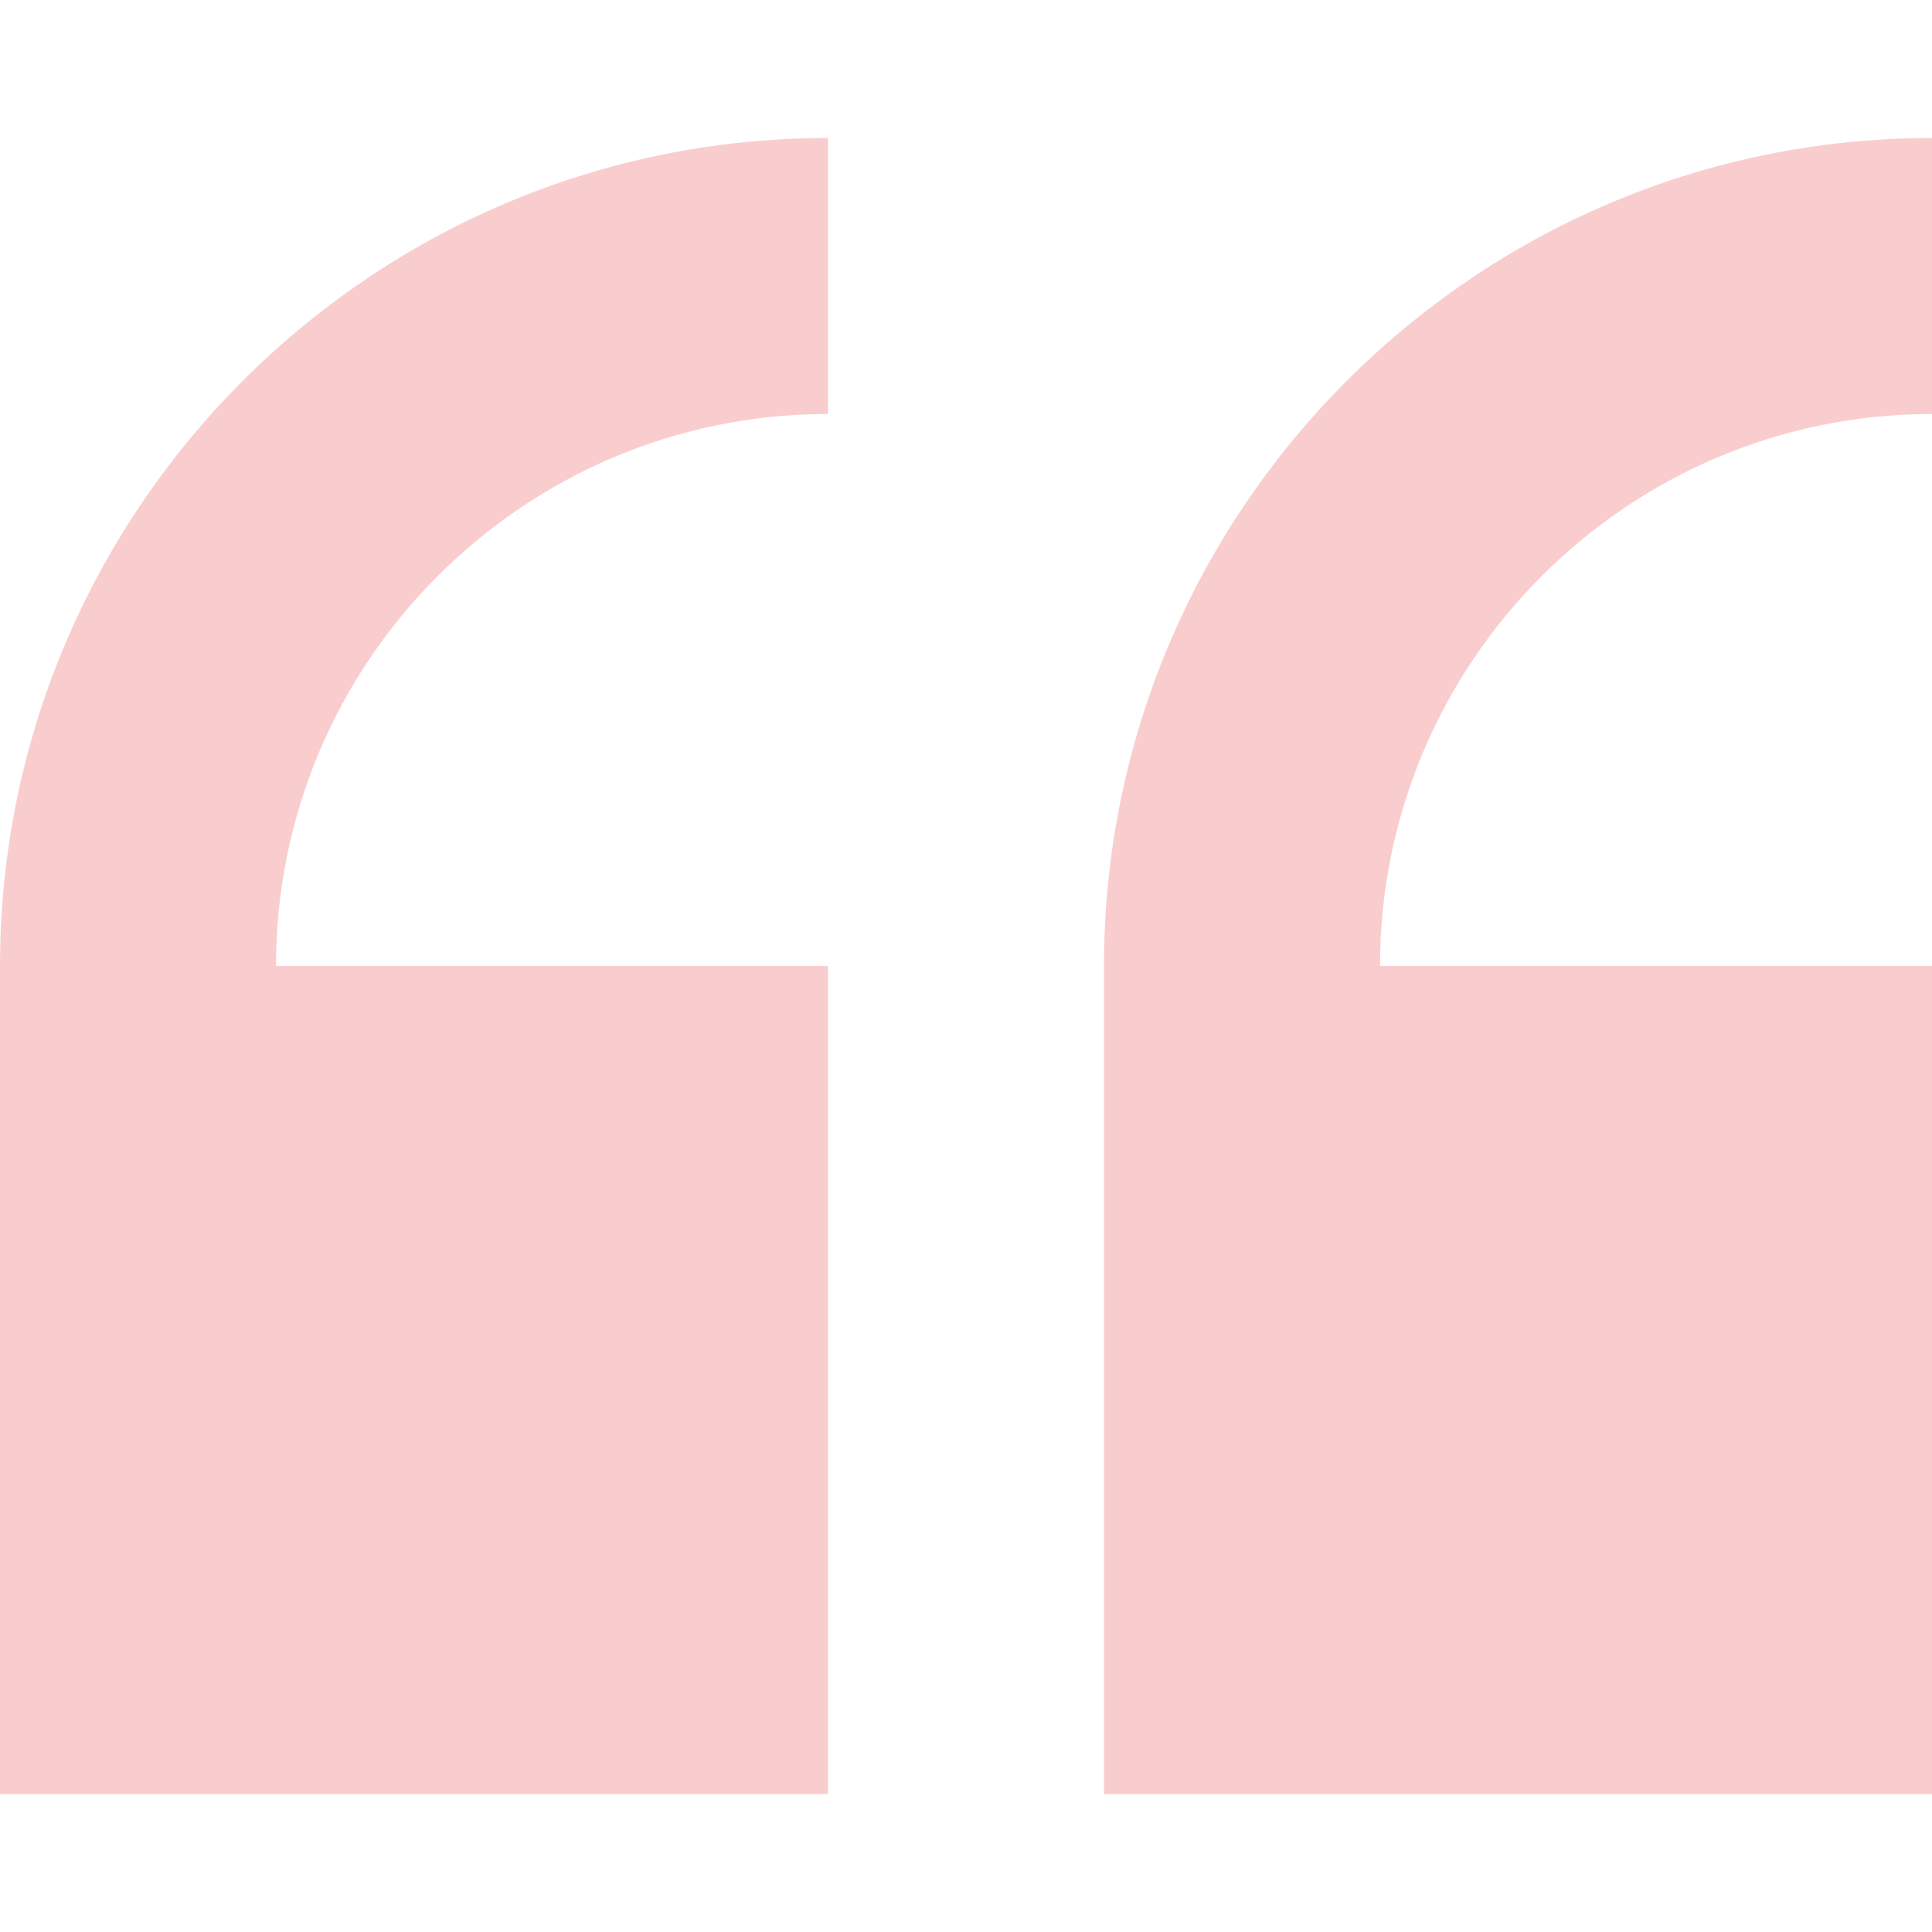
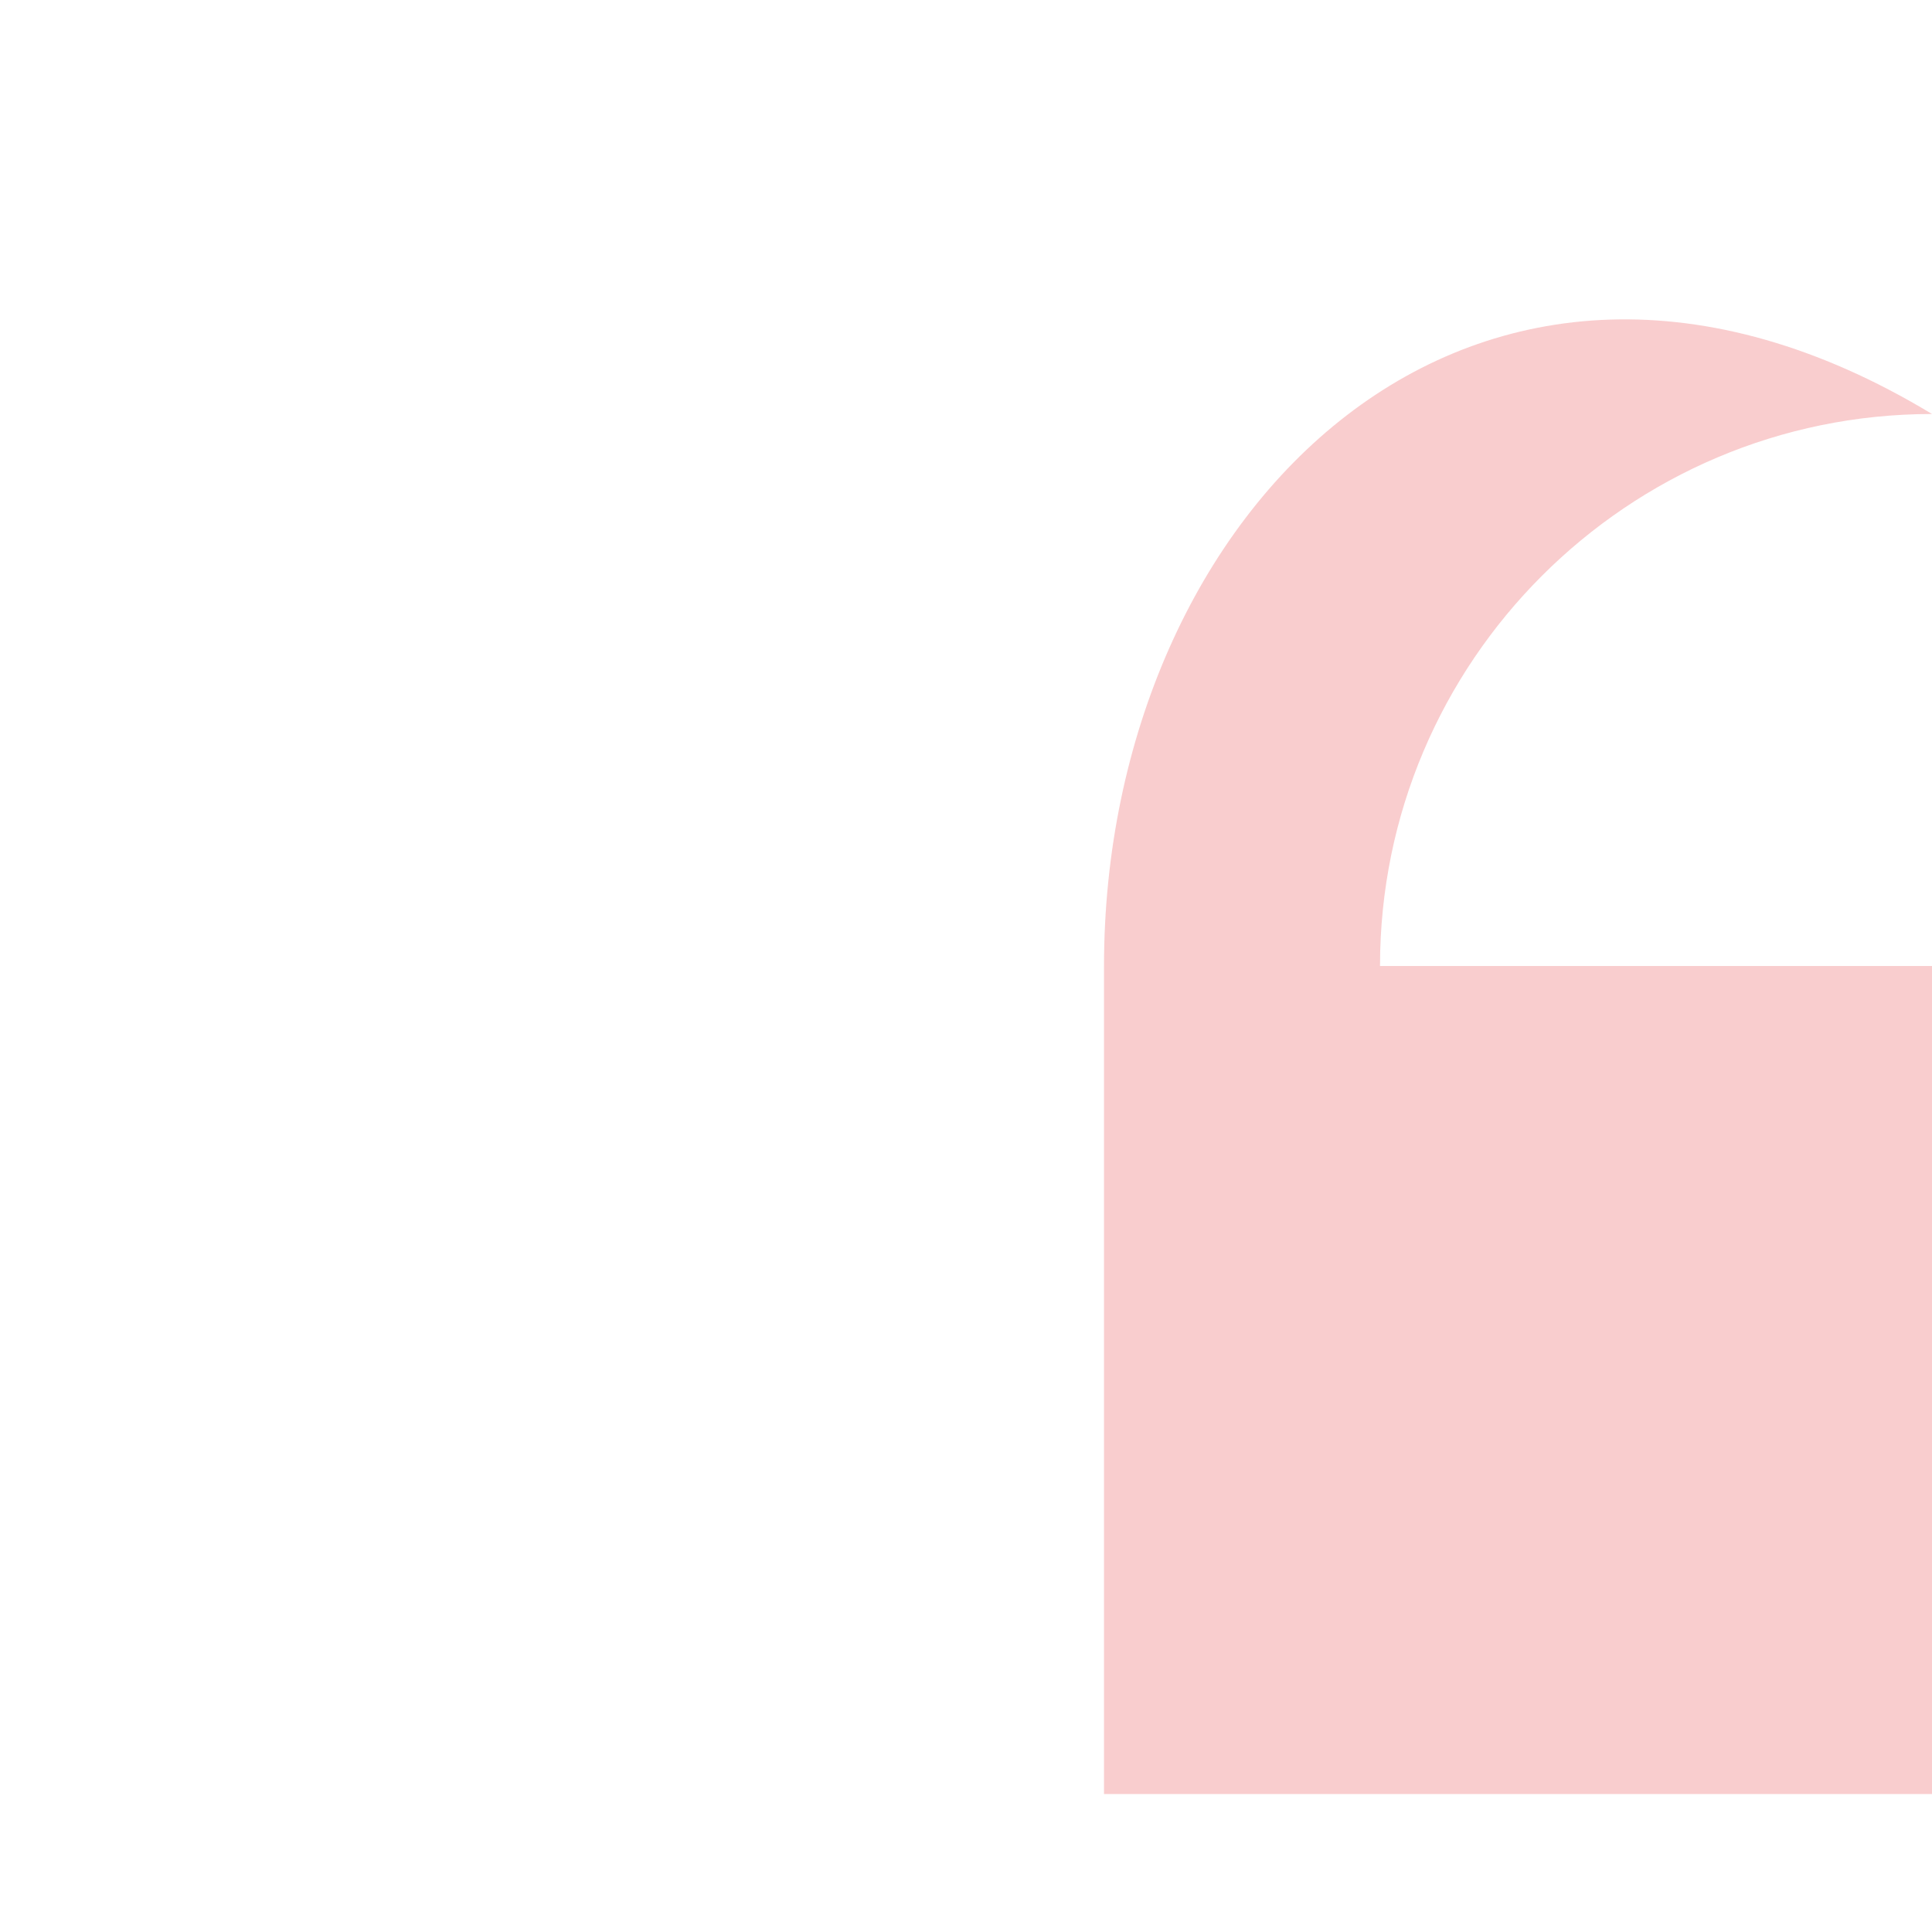
<svg xmlns="http://www.w3.org/2000/svg" width="162" height="162" viewBox="0 0 162 162" fill="none">
-   <path d="M0 81V150.429H69.429V81H23.143C23.143 55.479 43.907 34.714 69.429 34.714V11.571C31.143 11.571 0 42.715 0 81Z" fill="#E84143" fill-opacity="0.26" />
-   <path d="M162.001 34.714V11.571C123.716 11.571 92.572 42.715 92.572 81V150.429H162.001V81H115.715C115.715 55.479 136.48 34.714 162.001 34.714Z" fill="#E84143" fill-opacity="0.26" />
+   <path d="M162.001 34.714C123.716 11.571 92.572 42.715 92.572 81V150.429H162.001V81H115.715C115.715 55.479 136.48 34.714 162.001 34.714Z" fill="#E84143" fill-opacity="0.26" />
</svg>